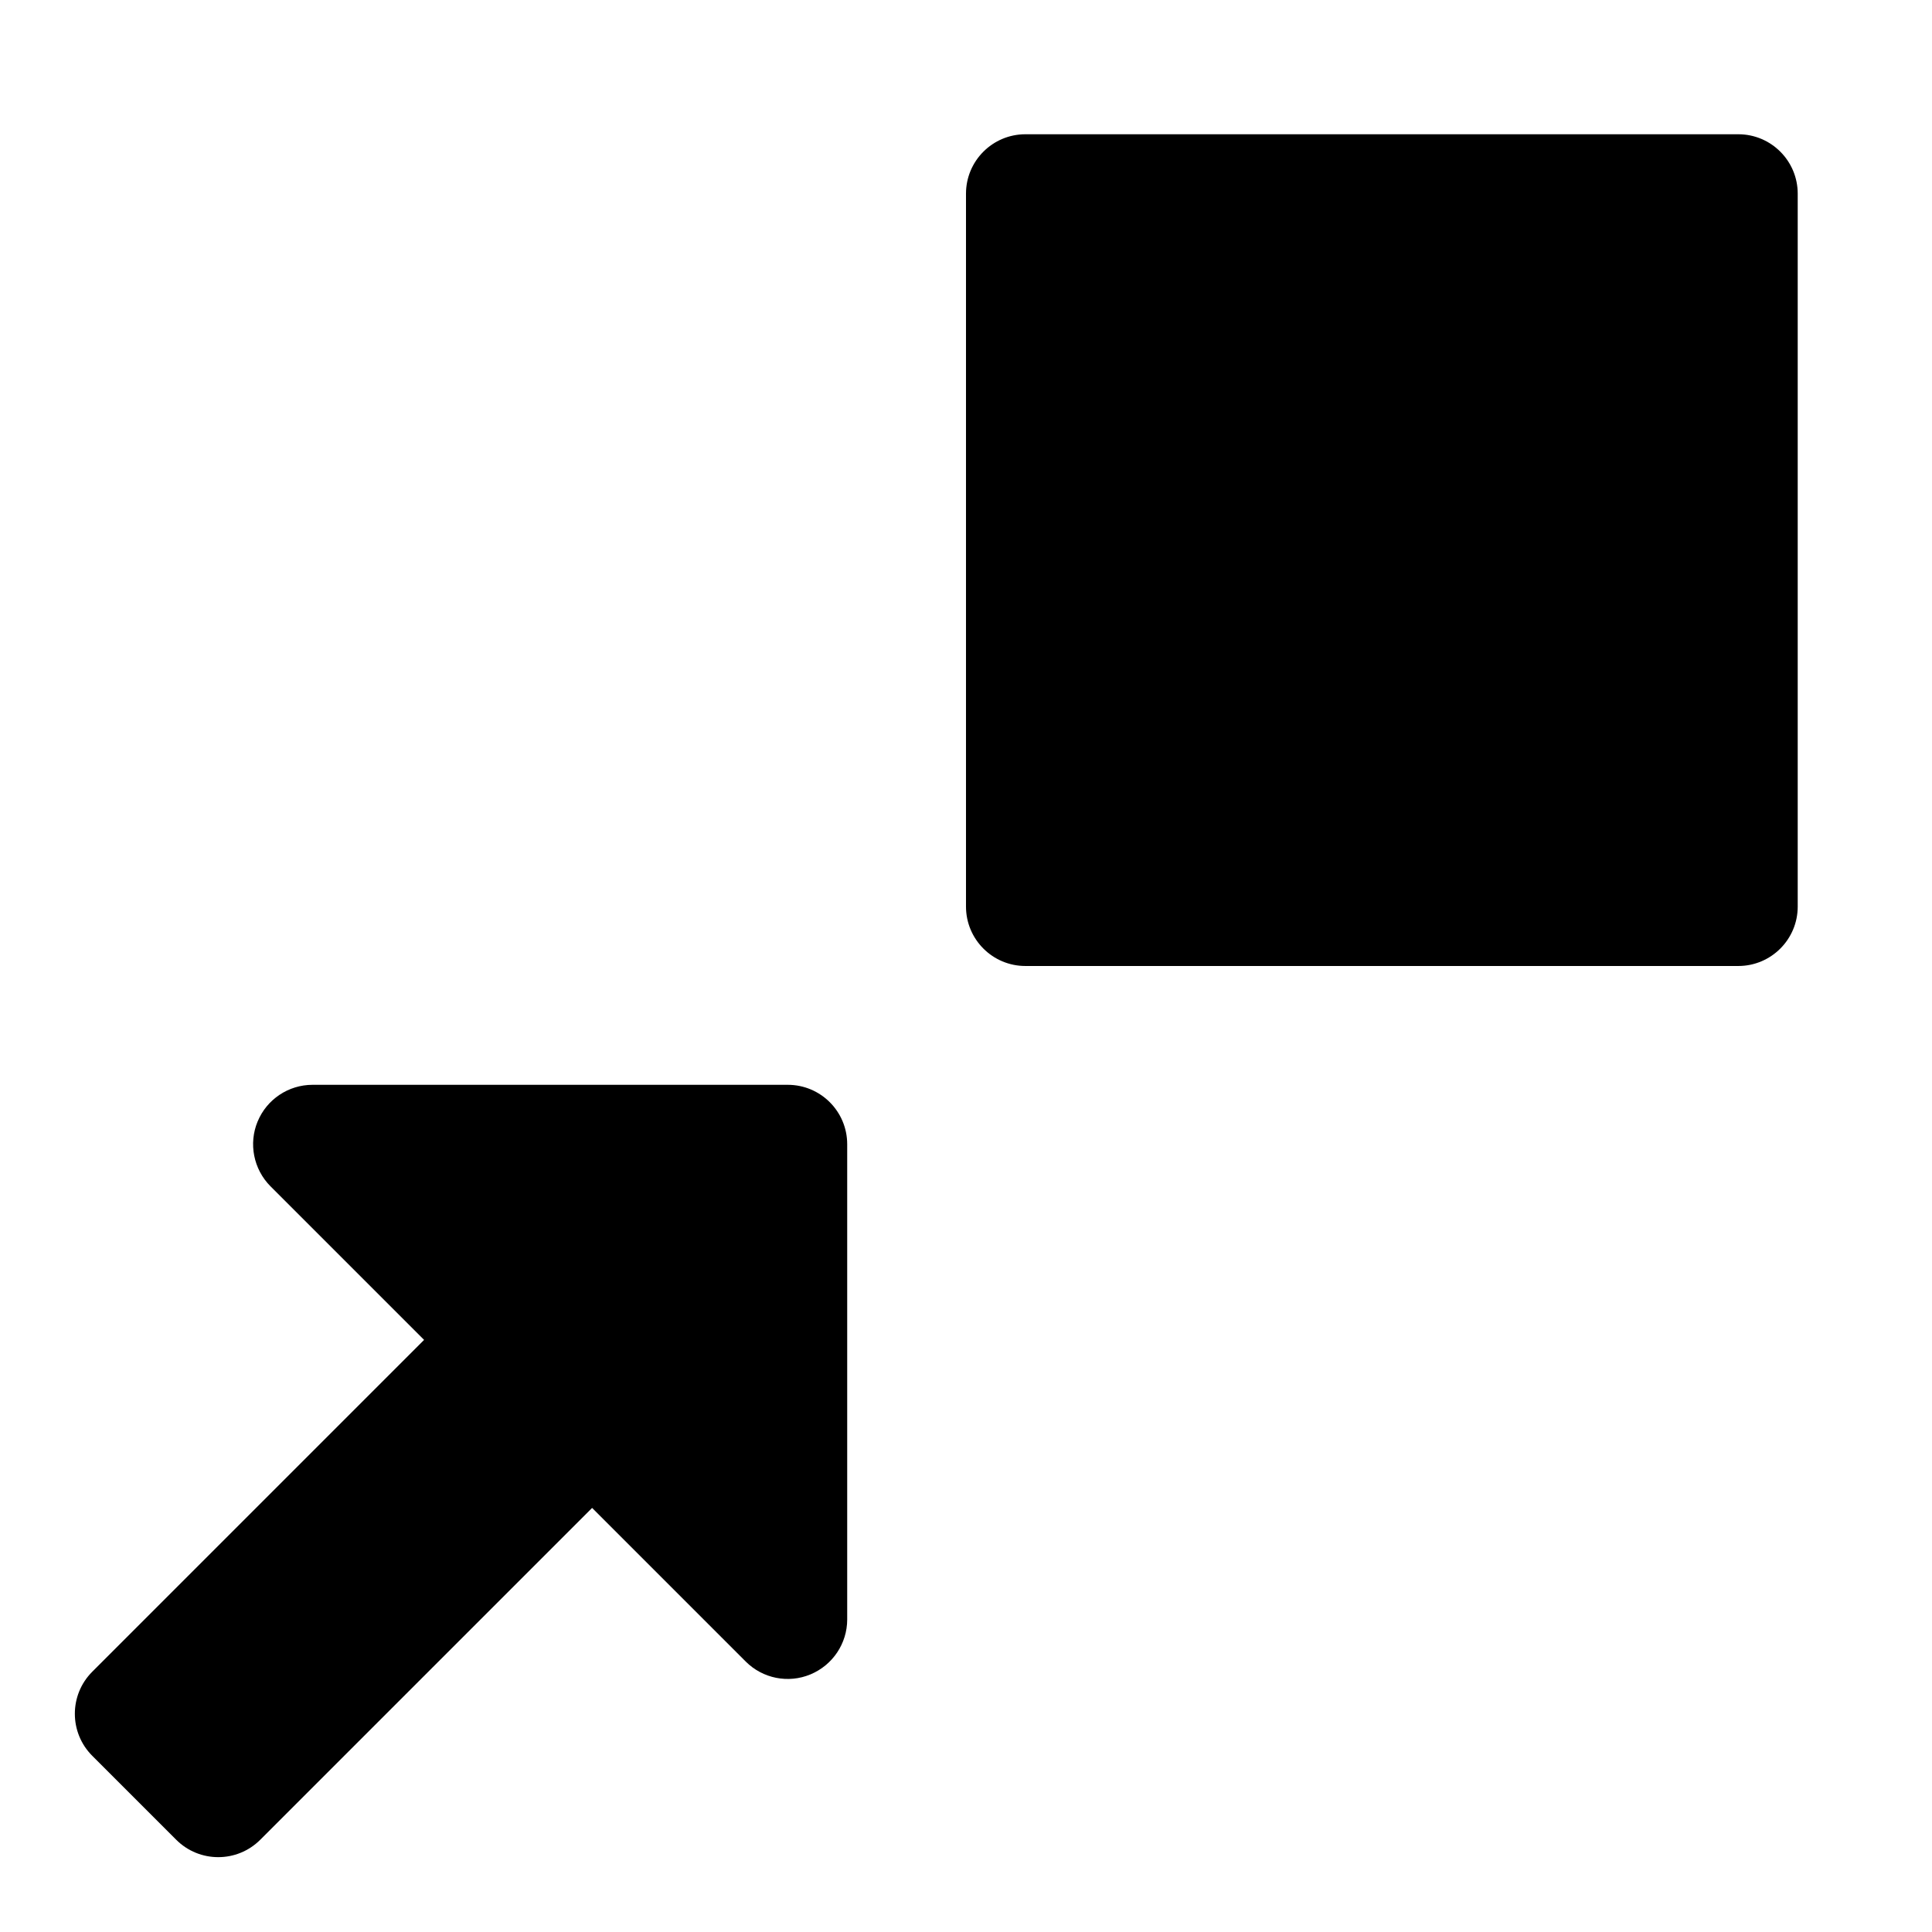
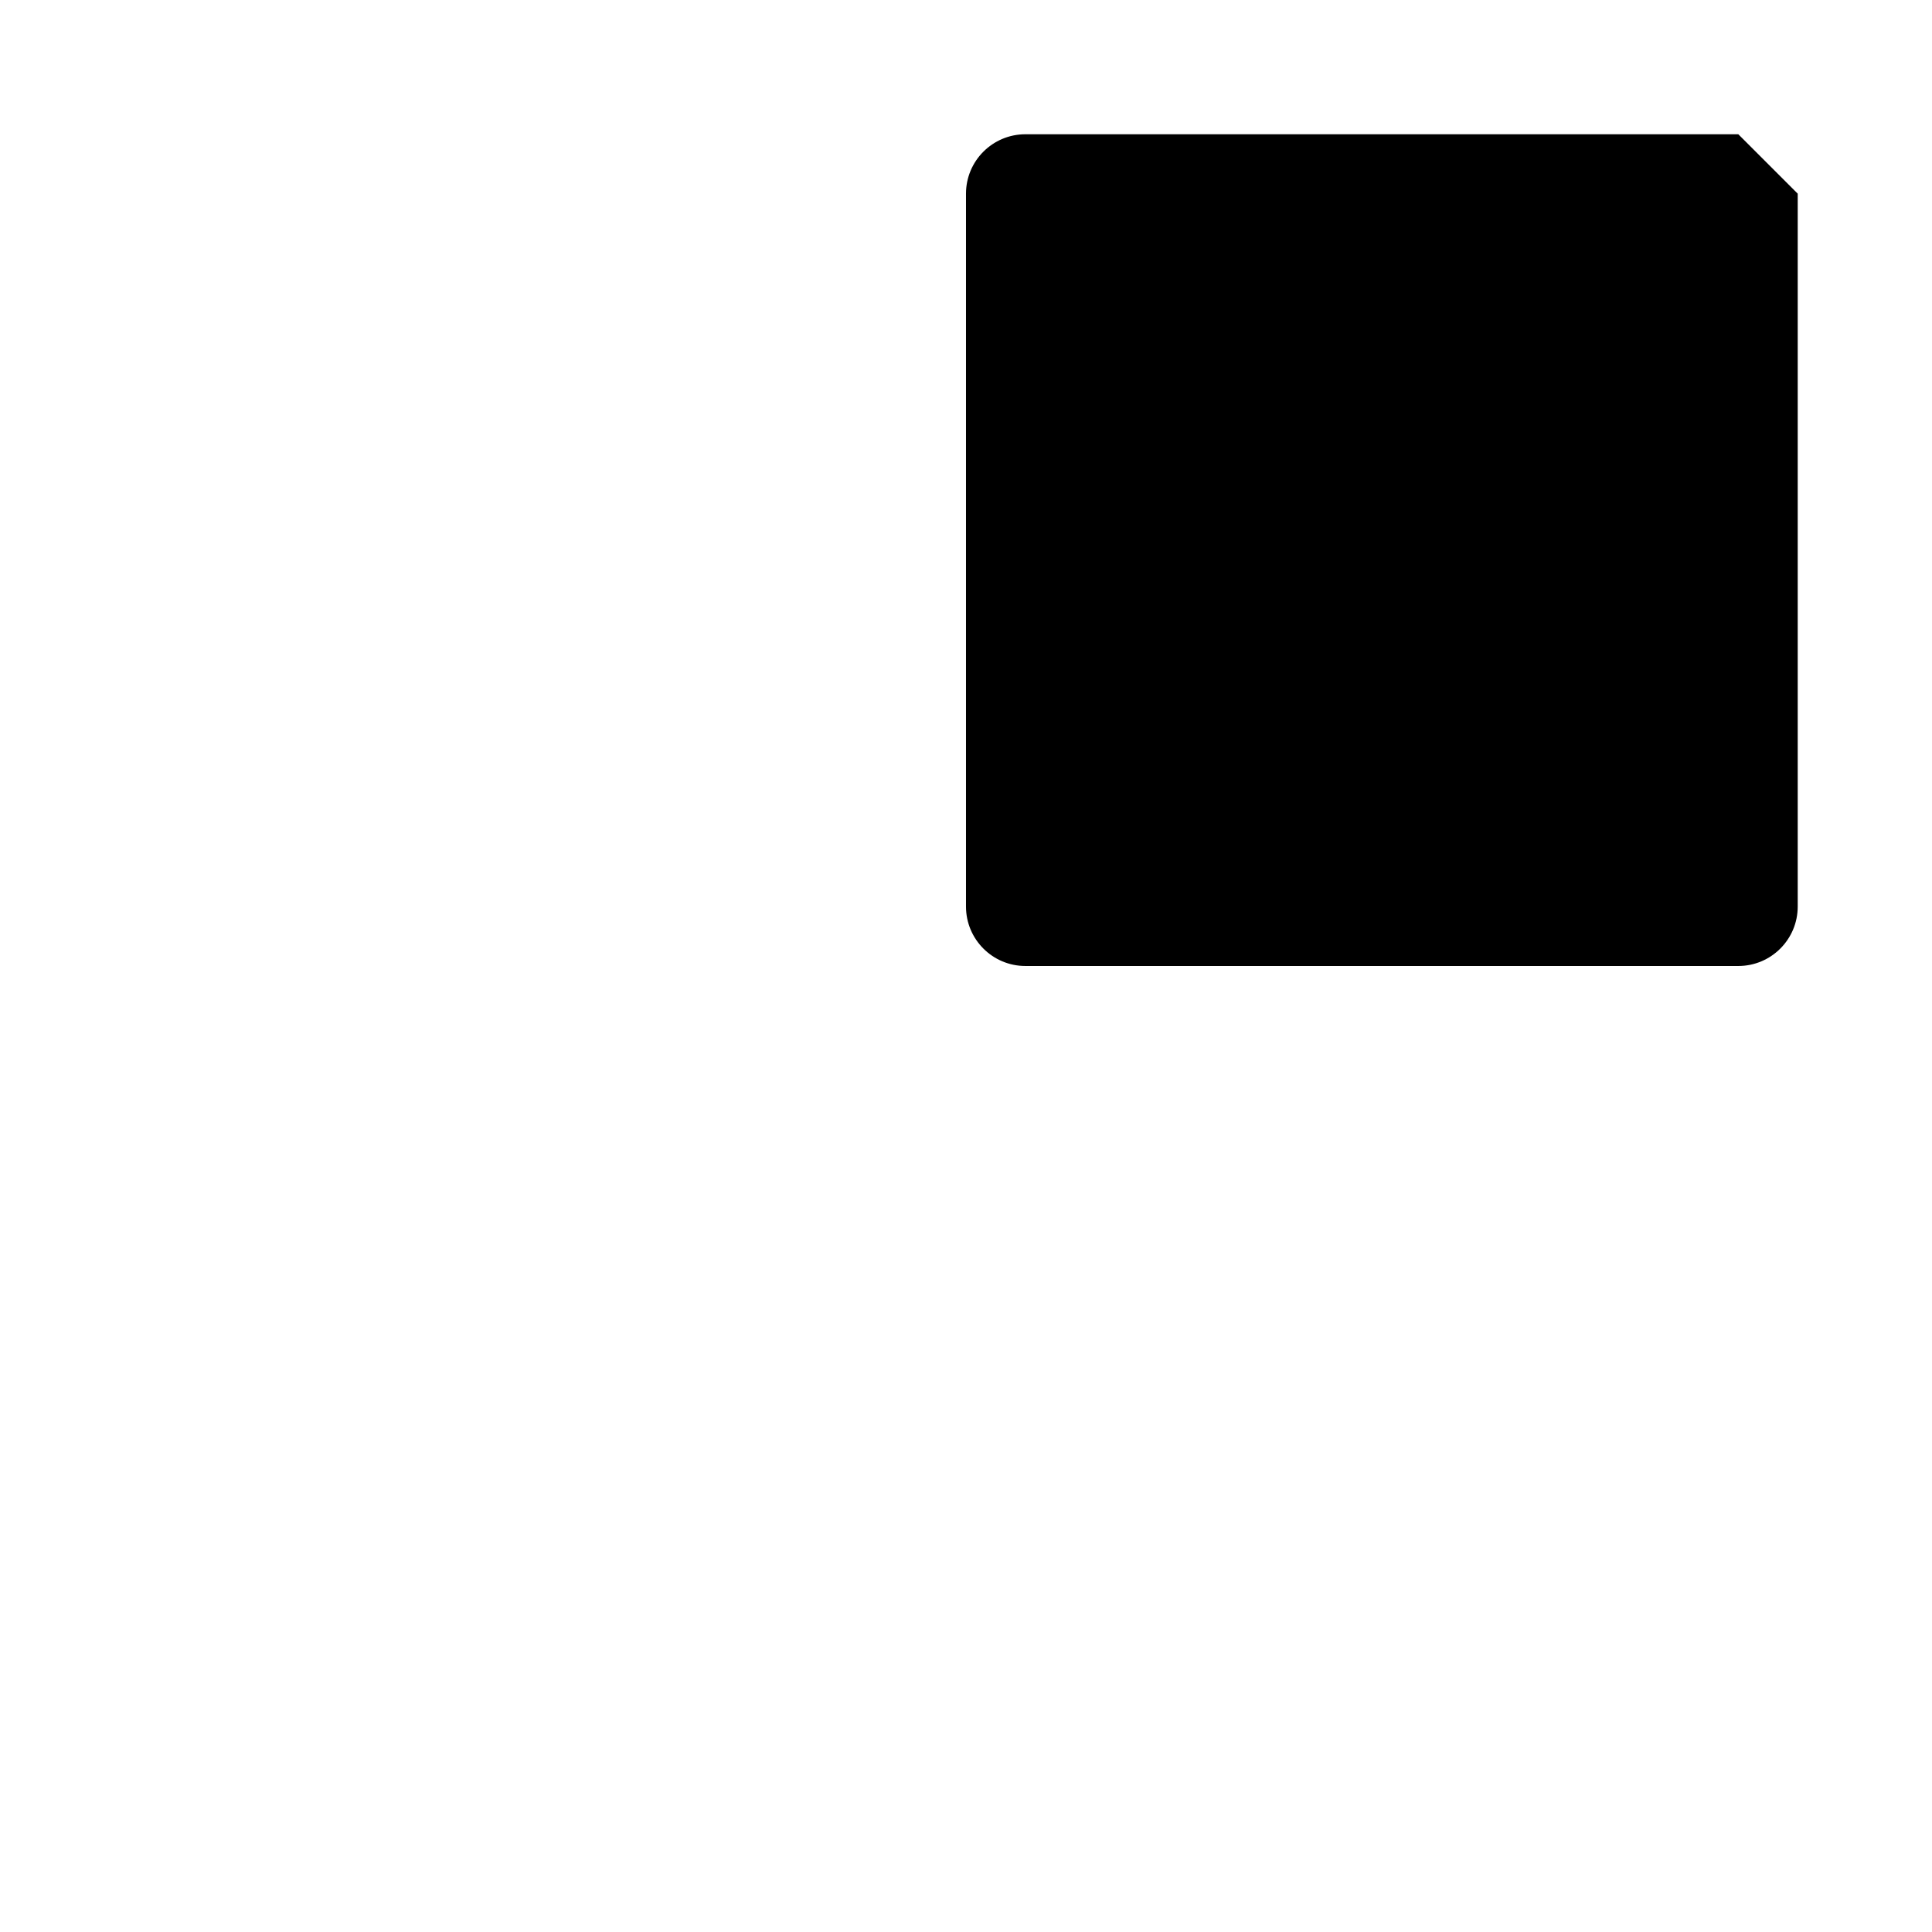
<svg xmlns="http://www.w3.org/2000/svg" fill="#000000" width="800px" height="800px" version="1.1" viewBox="144 144 512 512">
  <g>
-     <path d="m604.67 179.58h-188.93c-8.691 0-15.742 7.055-15.742 15.742v188.93c0 8.691 7.051 15.746 15.742 15.746h188.93c8.691 0 15.742-7.055 15.742-15.746v-188.93c0-8.688-7.051-15.742-15.742-15.742z" />
-     <path d="m212.27 441.21c-2.422 5.828-1.102 12.629 3.402 17.164l40.715 40.715-87.945 87.945c-6.141 6.141-6.141 16.121 0 22.262l22.262 22.262c6.141 6.141 16.121 6.141 22.262 0l87.945-87.945 40.715 40.715c4.504 4.504 11.273 5.856 17.16 3.402 5.887-2.461 9.73-8.191 9.73-14.551v-125.95c0-8.691-7.055-15.742-15.746-15.742h-125.95c-6.359 0-12.121 3.84-14.547 9.727z" />
+     <path d="m604.67 179.58h-188.93c-8.691 0-15.742 7.055-15.742 15.742v188.93c0 8.691 7.051 15.746 15.742 15.746h188.93c8.691 0 15.742-7.055 15.742-15.746v-188.93z" />
  </g>
</svg>